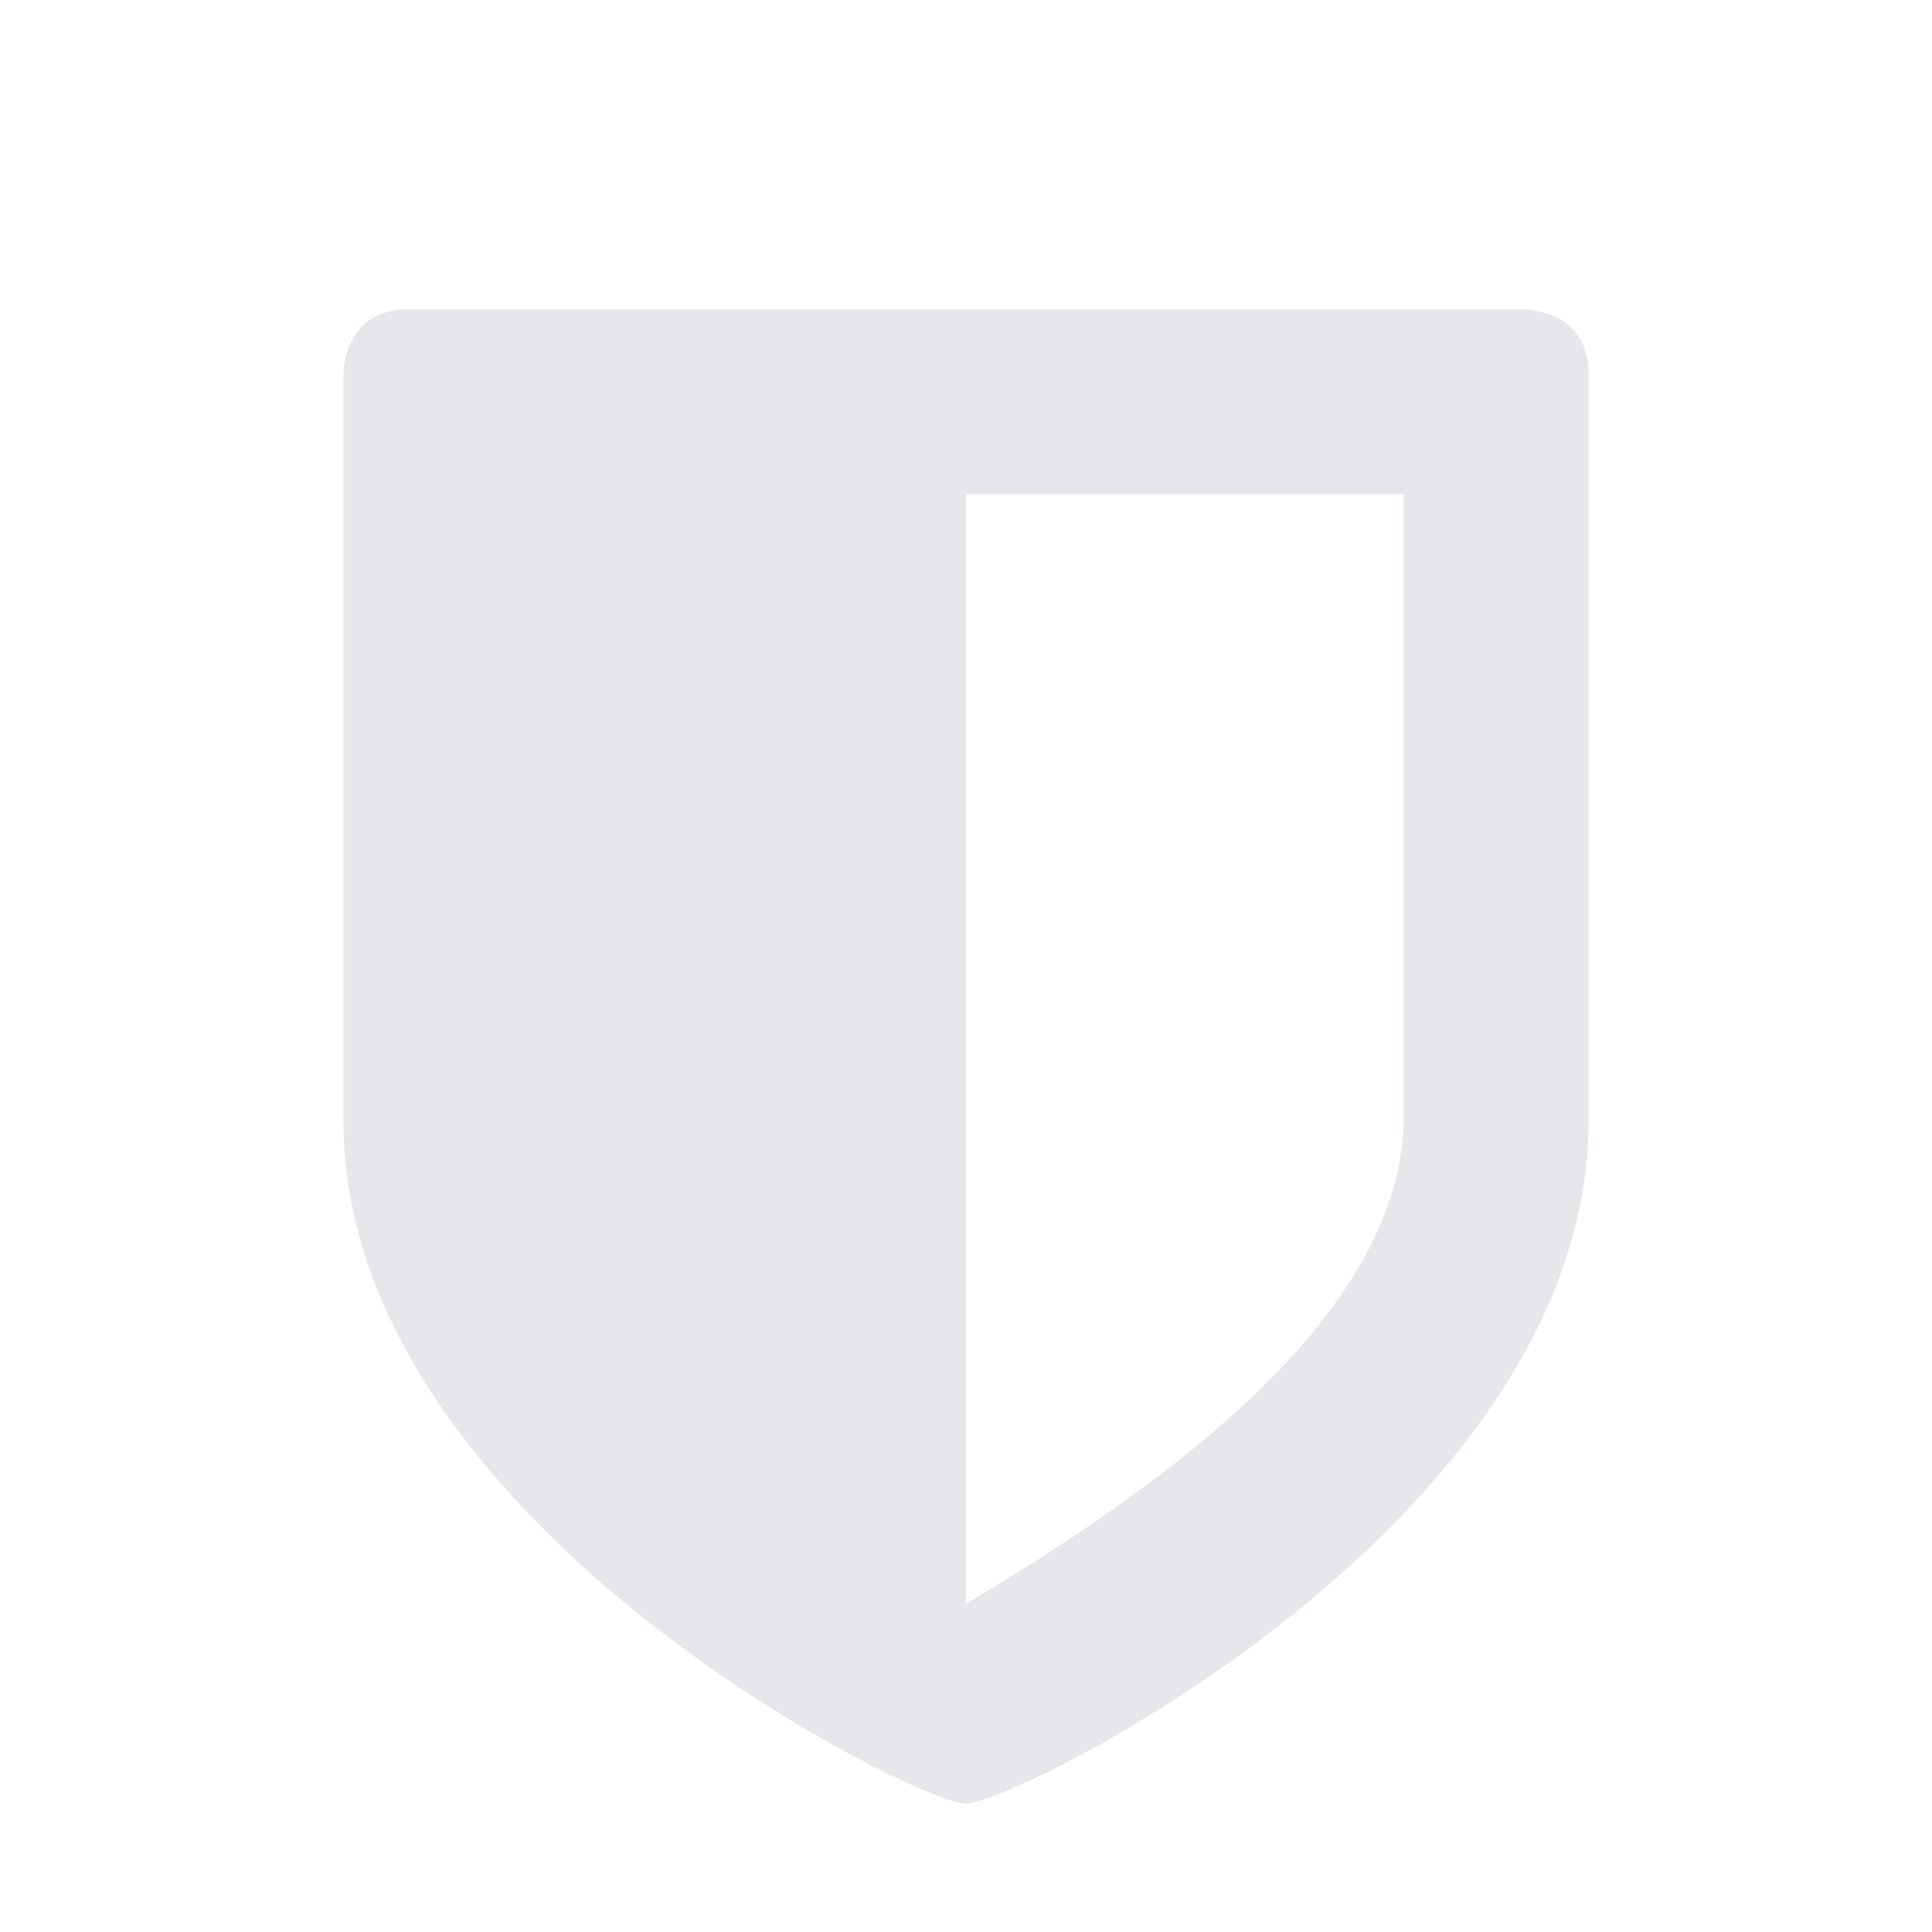
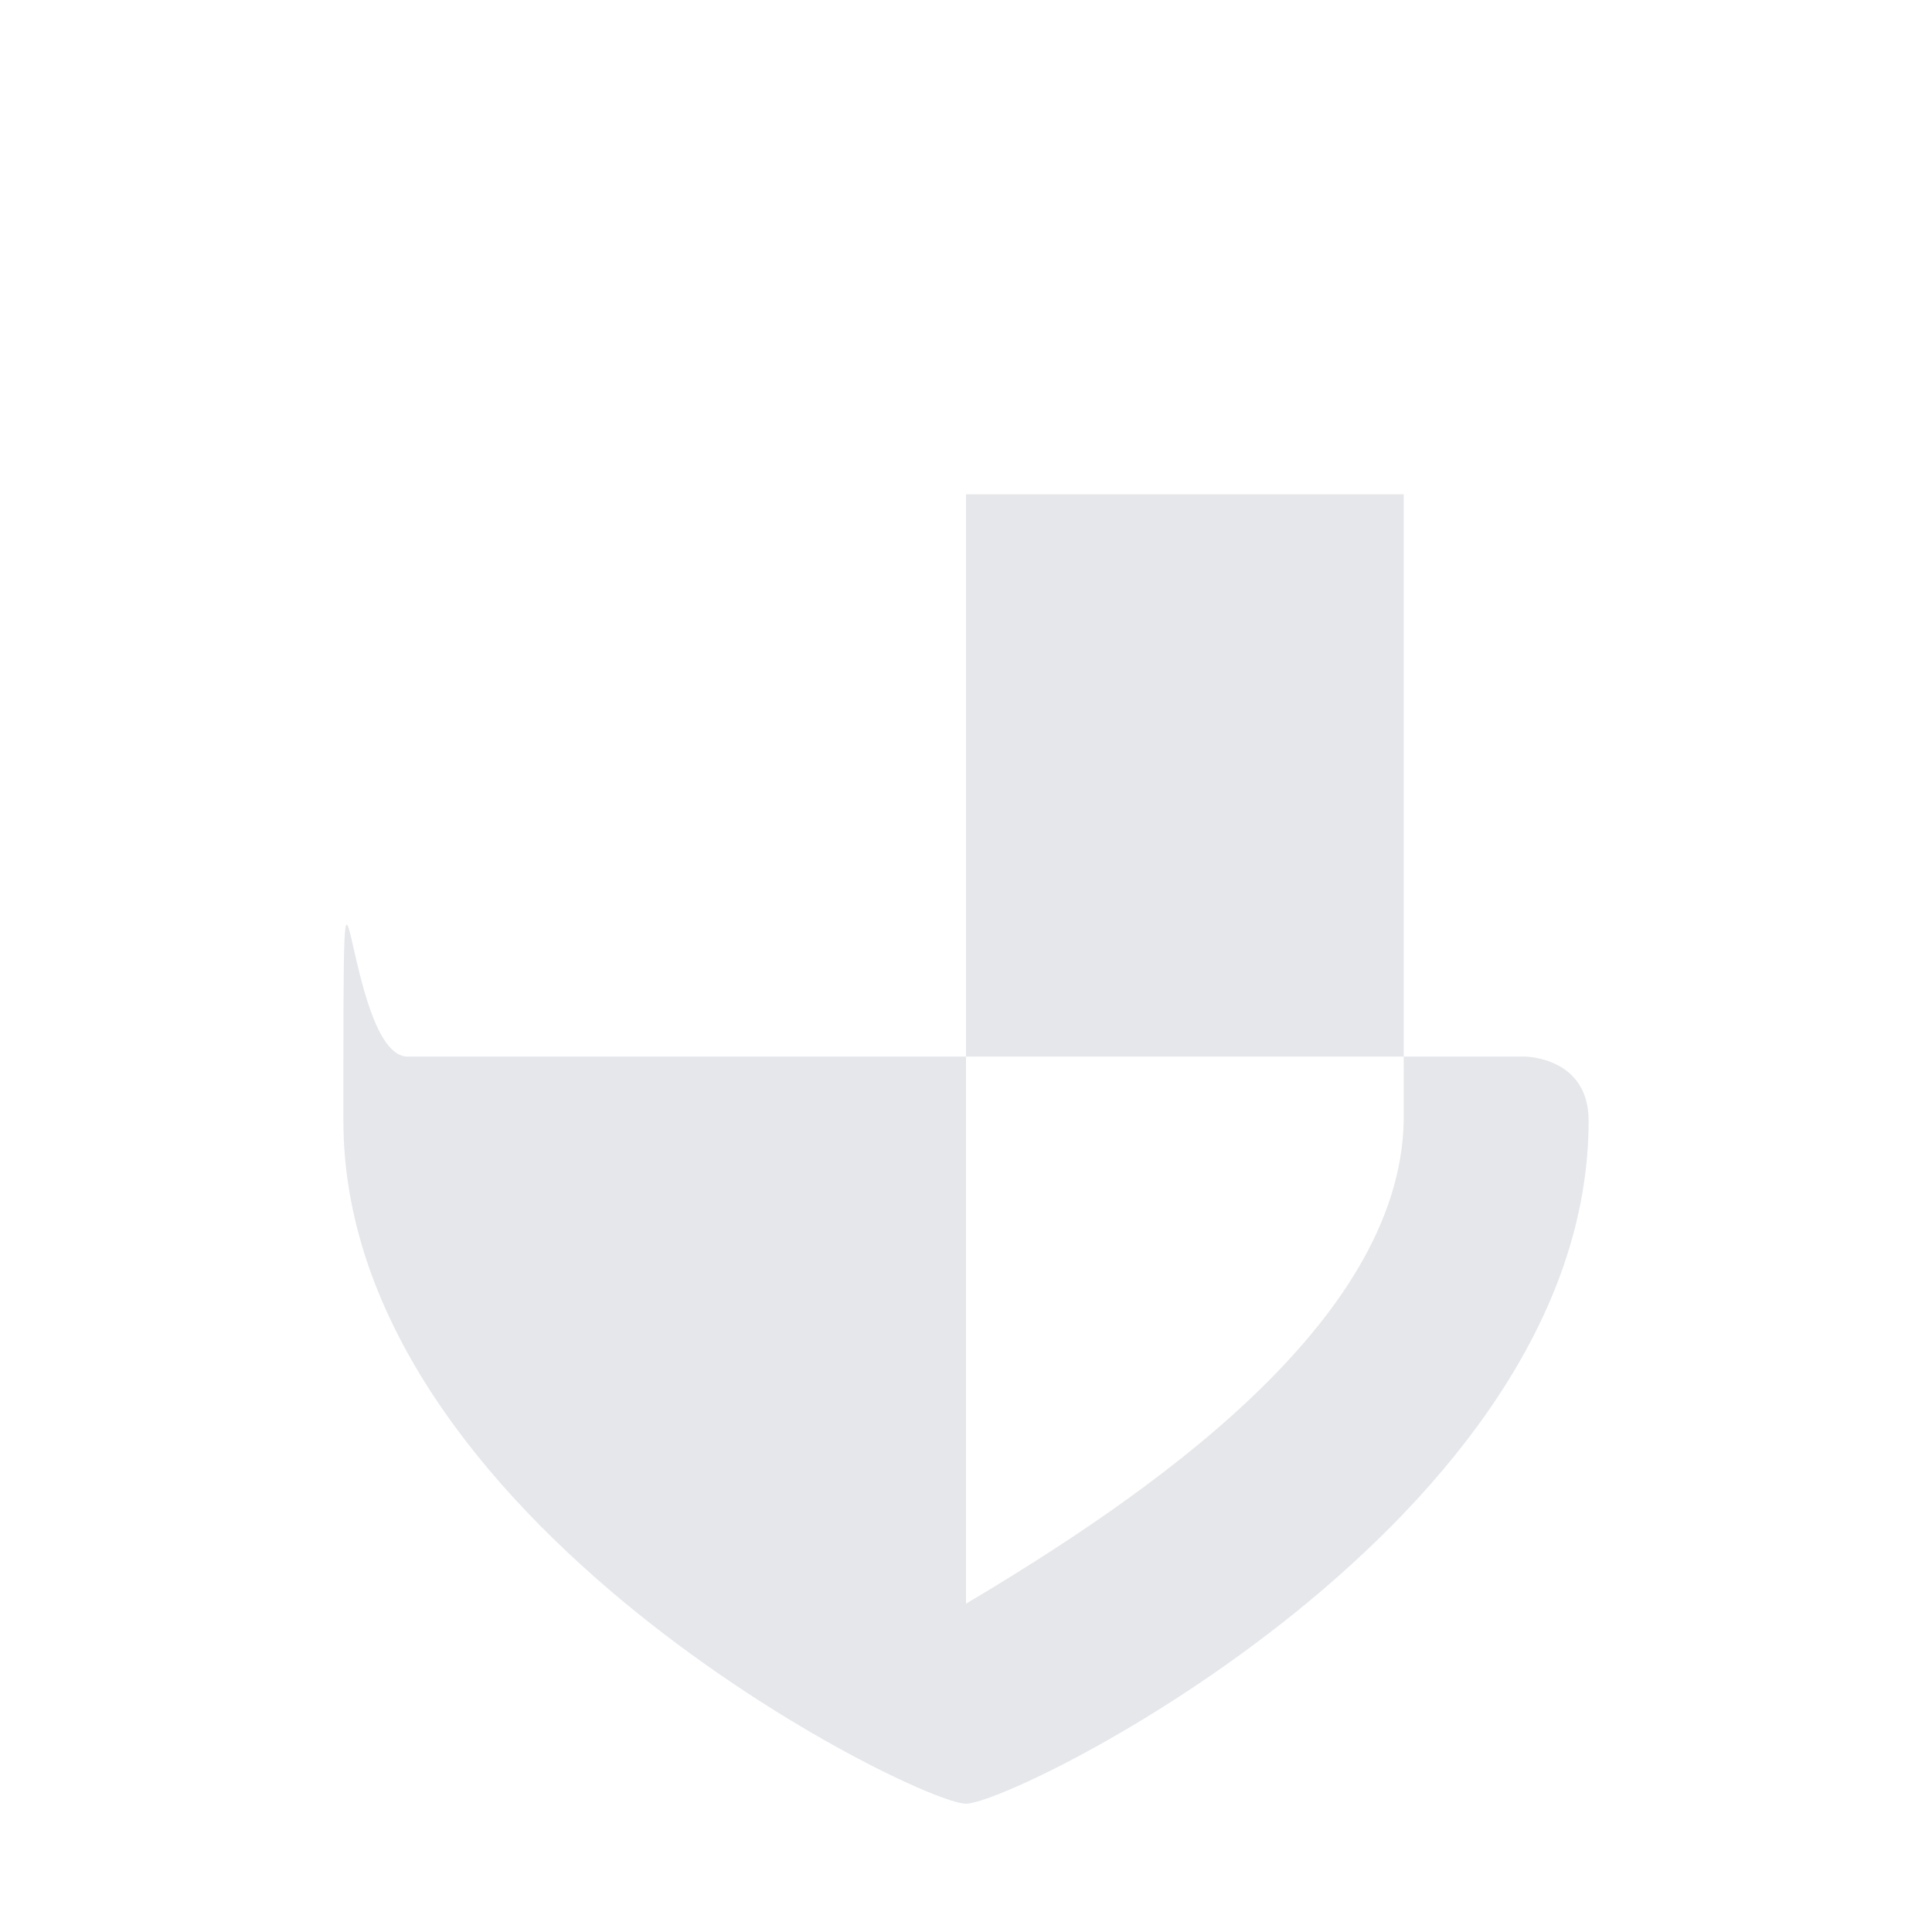
<svg xmlns="http://www.w3.org/2000/svg" viewBox="0 0 512 512" fill="#e5e7eb" stroke="none">
-   <path d="M372 297V131H256v294c47-28 115-74 116-128m49-198v198c0 106-152 181-165 181S91 403 91 297V99s0-17 17-17h296s17 0 17 17" />
+   <path d="M372 297V131H256v294c47-28 115-74 116-128m49-198v198c0 106-152 181-165 181S91 403 91 297s0-17 17-17h296s17 0 17 17" />
</svg>